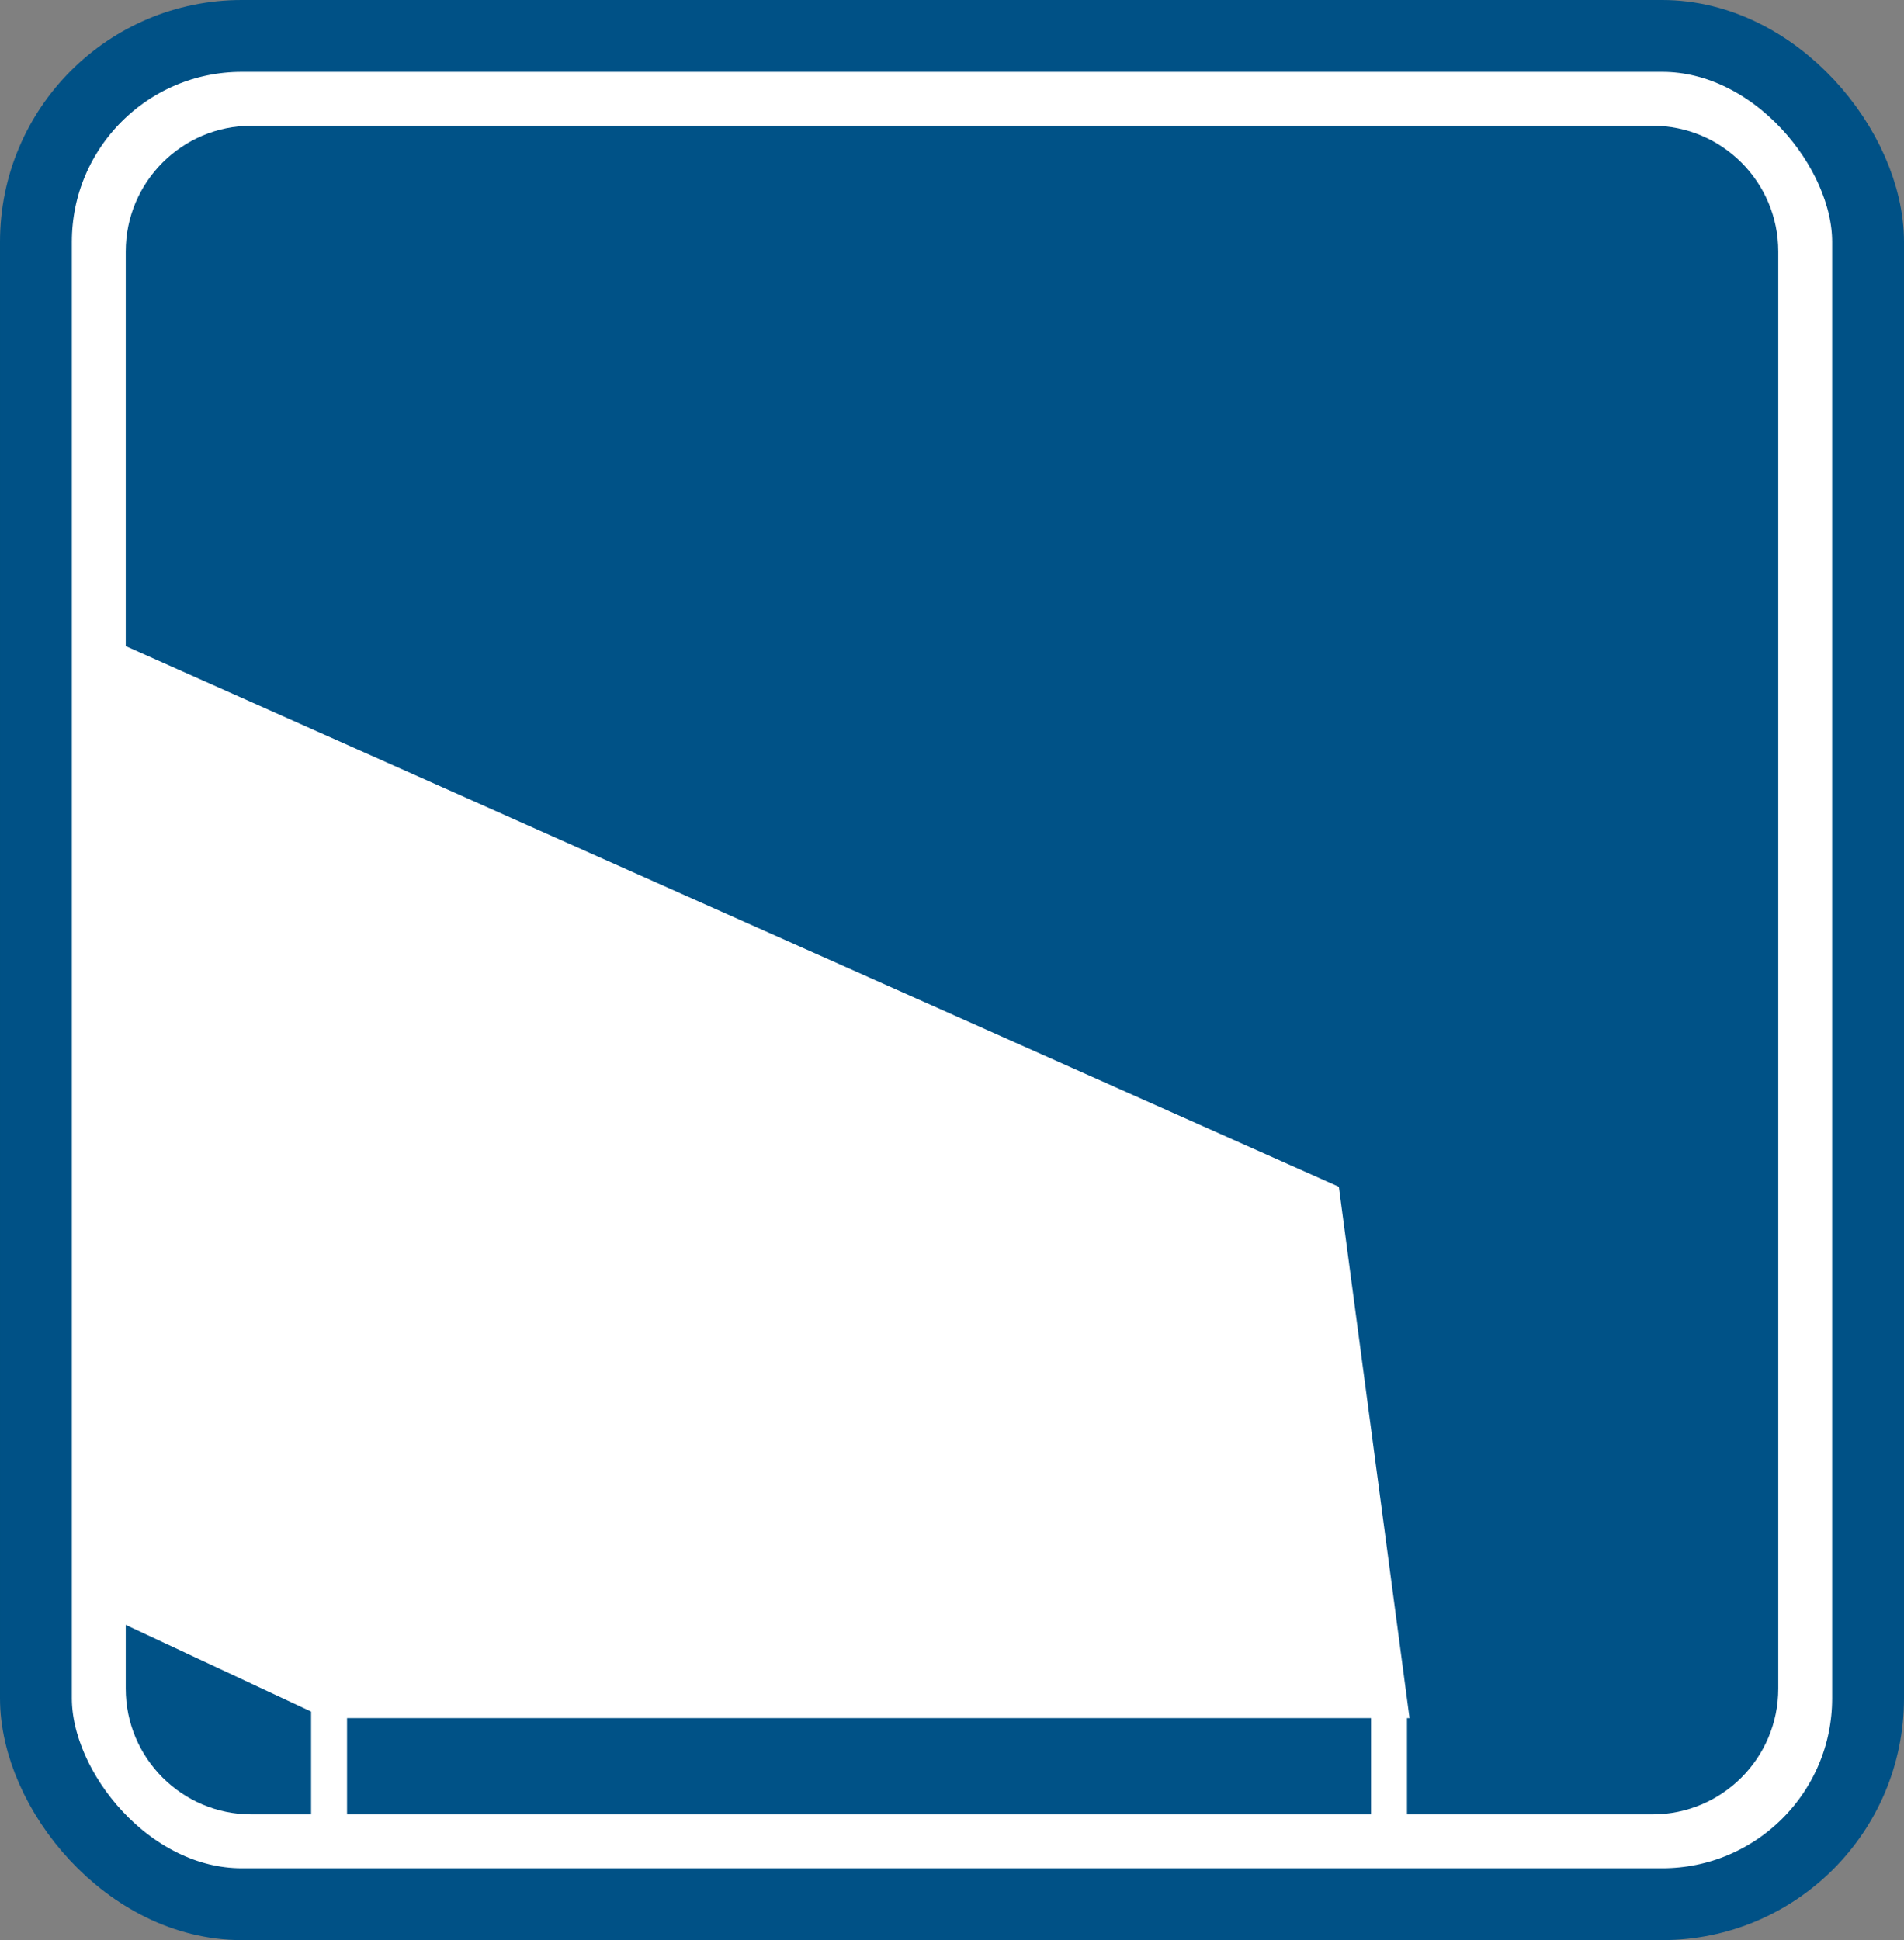
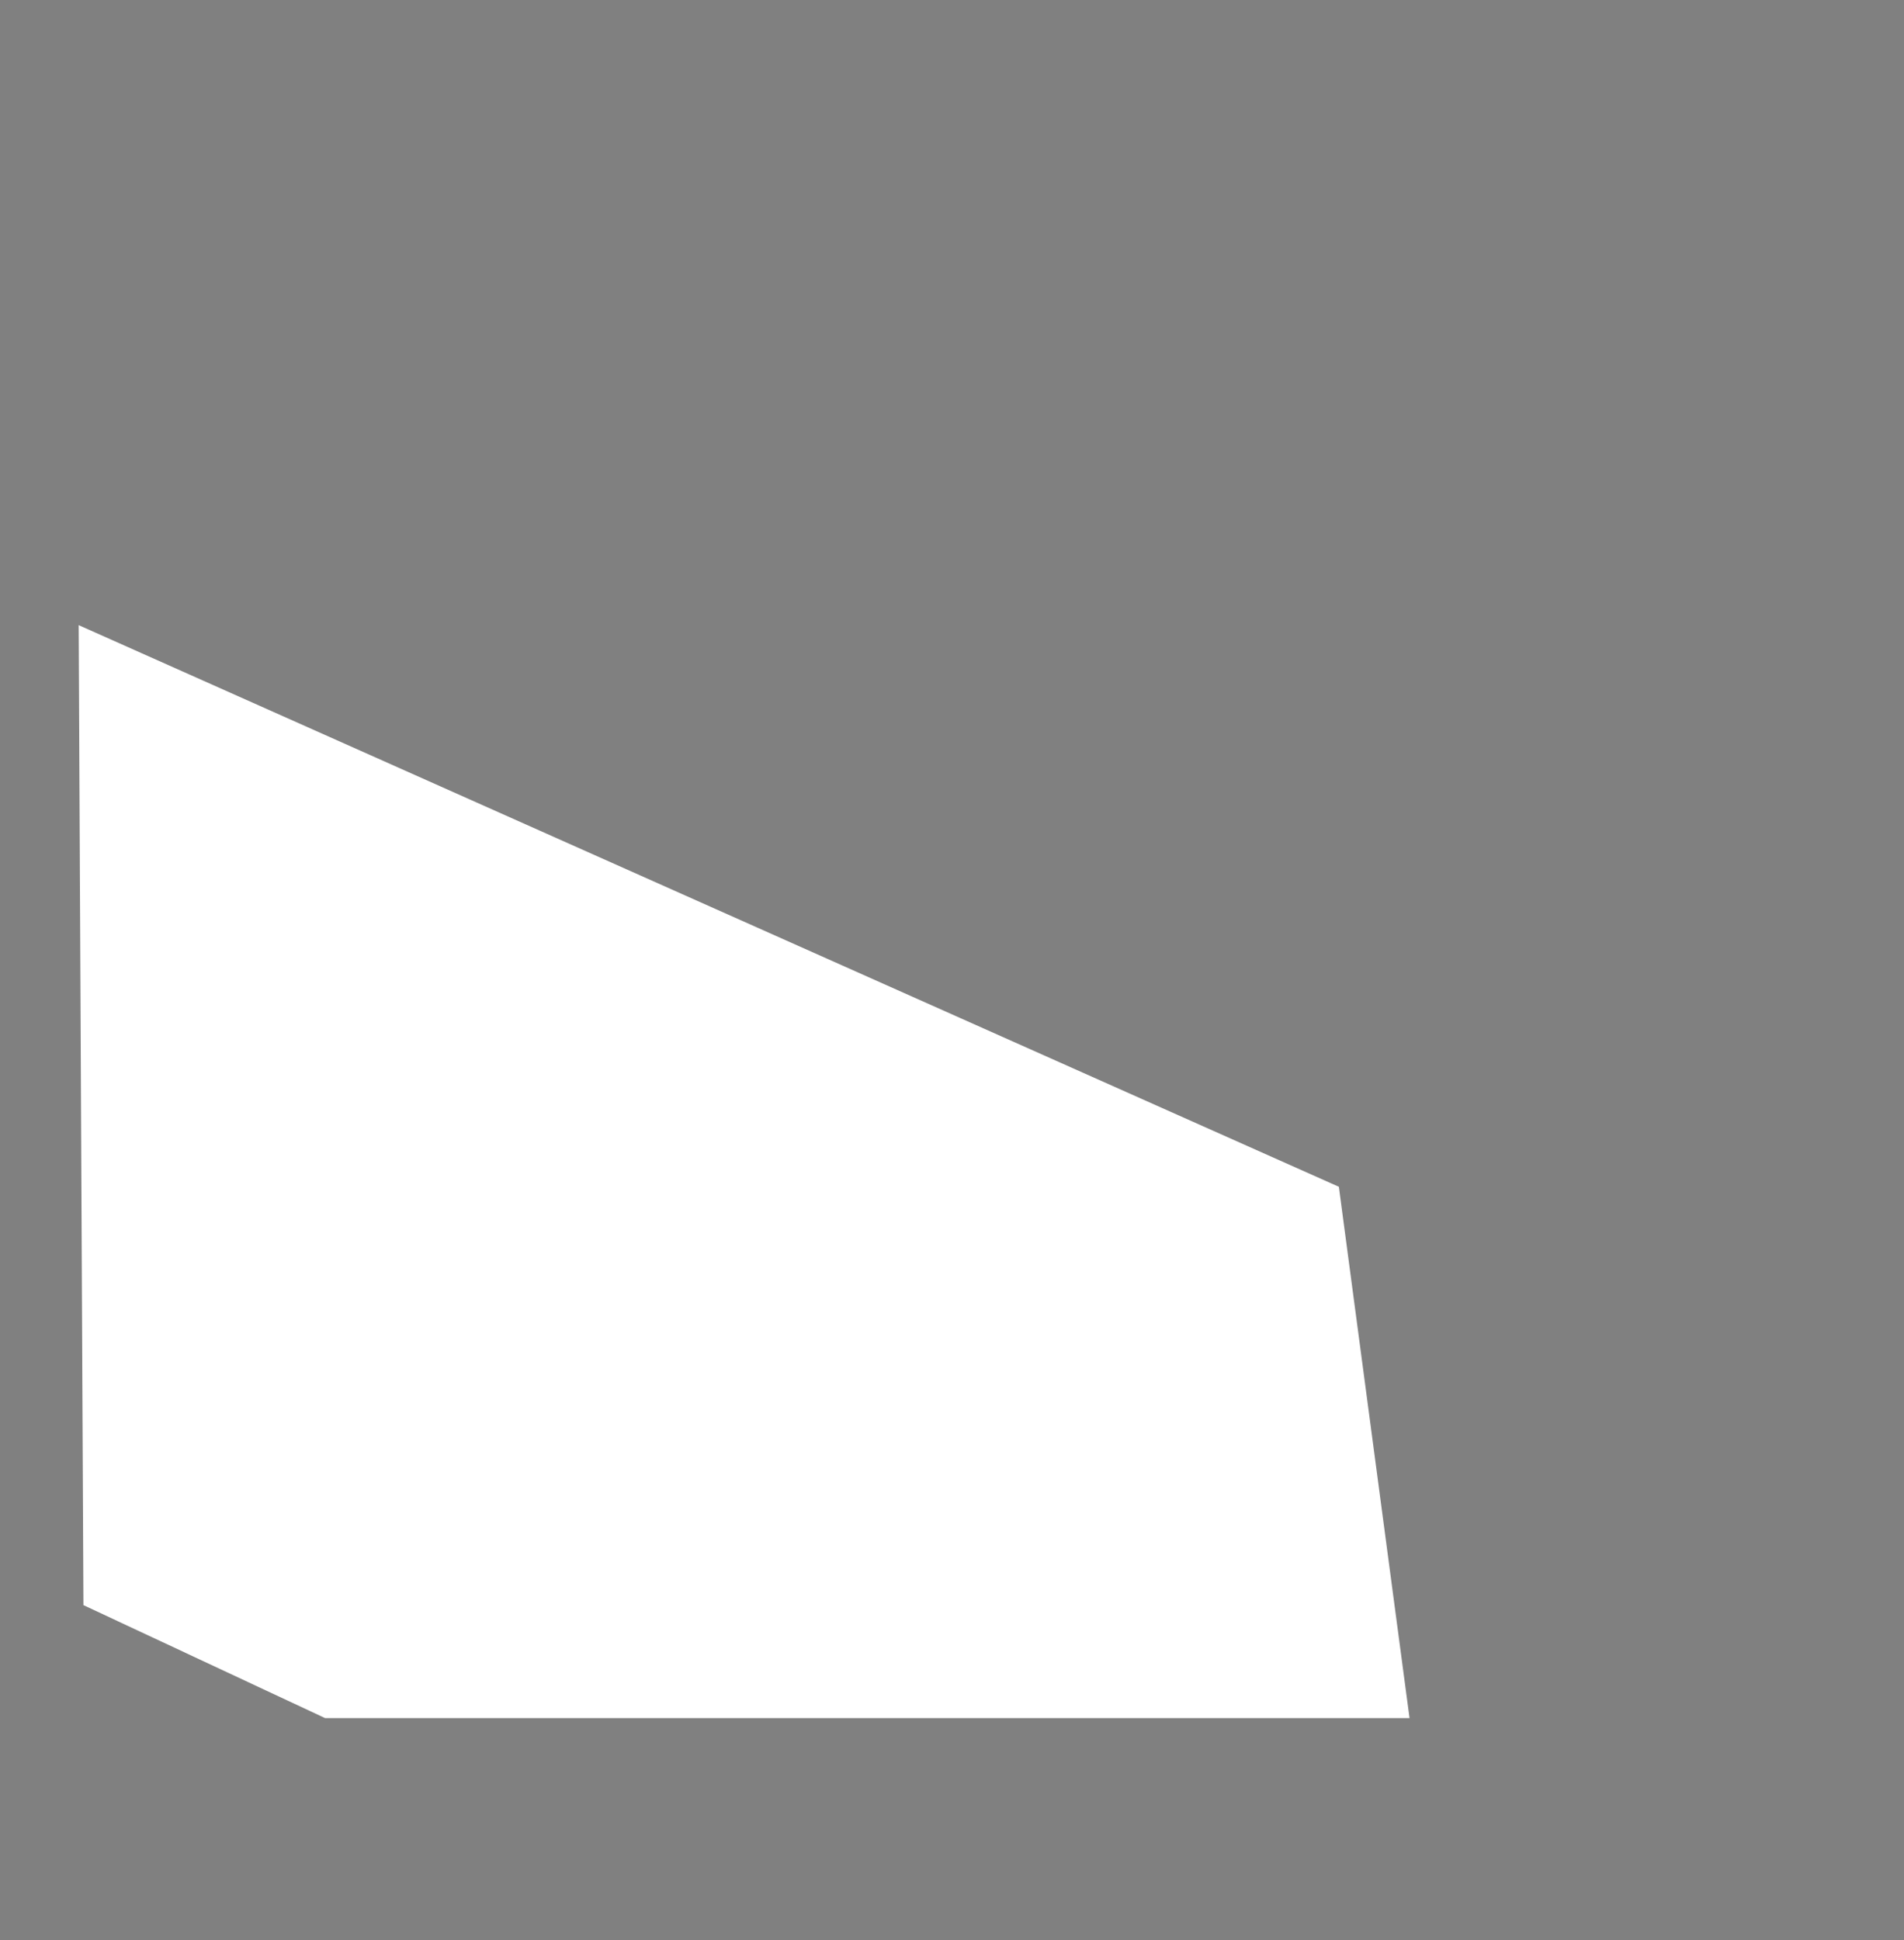
<svg xmlns="http://www.w3.org/2000/svg" width="106px" height="108px" viewBox="0 0 106 108" version="1.1">
  <rect x="0" y="0" width="106" height="108" fill="#808080" stroke="none" />
  <title>006</title>
  <g id="Icons" stroke="none" stroke-width="1" fill="none" fill-rule="evenodd">
    <g id="Nano_icons_v4" transform="translate(-21, -608)" fill-rule="nonzero">
      <g id="006" transform="translate(23, 610)">
-         <path d="M9.838,2.27373675e-13 L92.082,2.27373675e-13 C97.515,2.27373675e-13 101.92,4.405 101.92,9.838 L101.92,94.162 C101.92,99.595 97.515,104 92.082,104 L9.838,104 C4.405,104 0,99.595 0,94.162 L0,9.838 C0,4.405 4.405,2.27373675e-13 9.838,2.27373675e-13 Z" id="Path" fill="#FFFFFF" />
-         <path d="M12,5 L90,5 C93.866,5 97,8.134 97,12 L97,92 C97,95.866 93.866,99 90,99 L12,99 C8.134,99 5,95.866 5,92 L5,12 C5,8.134 8.134,5 12,5 Z" id="Rectangle-Copy-11" fill="#005287" />
-         <rect id="Rectangle-Copy-12" stroke="#005186" stroke-width="4" x="2.84217094e-14" y="0" width="102" height="104" rx="11.46" />
        <g id="Group-5-Copy-3" transform="translate(3.388, 34.344)" stroke="#FFFFFF" stroke-width="2">
          <polygon id="Path-Copy-28" fill="#FFFFFF" points="68.232 30.406 71.942 58.296 12.932 58.296 0.254 52.37 0 0" />
-           <line x1="12.932" y1="65.616" x2="12.932" y2="54.846" id="Path-Copy-29" />
-           <line x1="71.942" y1="65.616" x2="71.942" y2="59.208" id="Path-Copy-30" />
        </g>
      </g>
    </g>
  </g>
</svg>